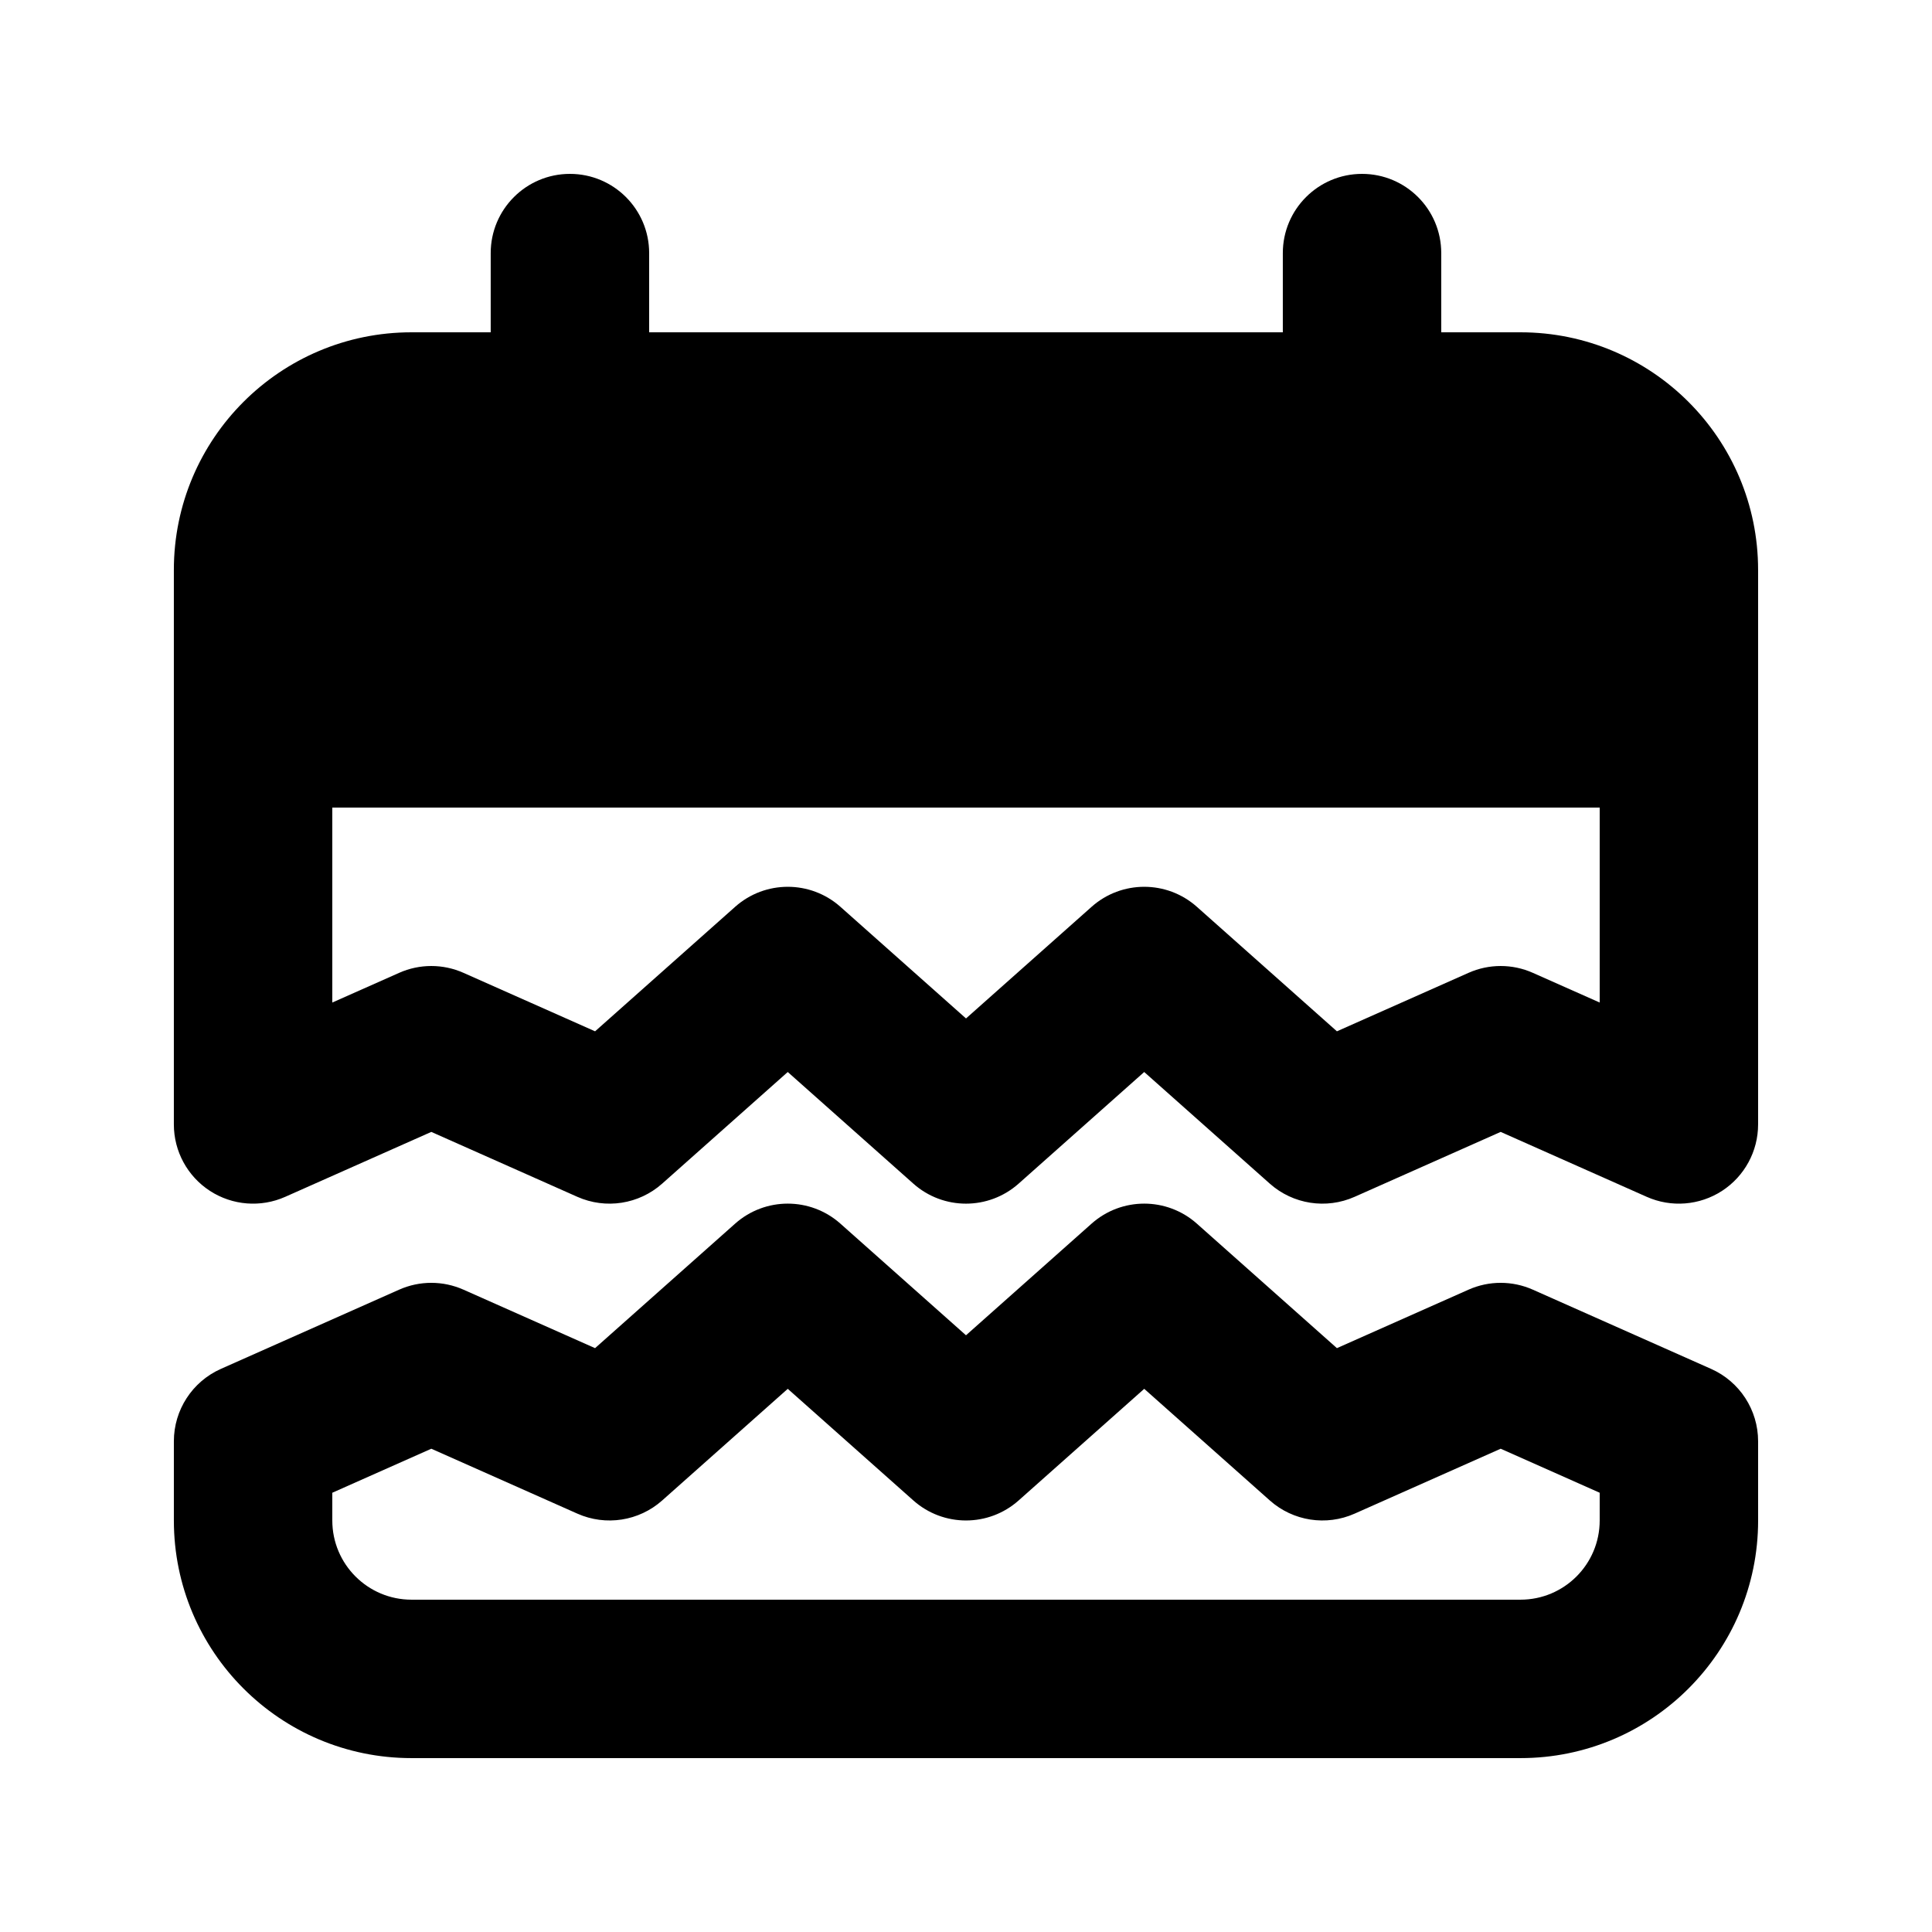
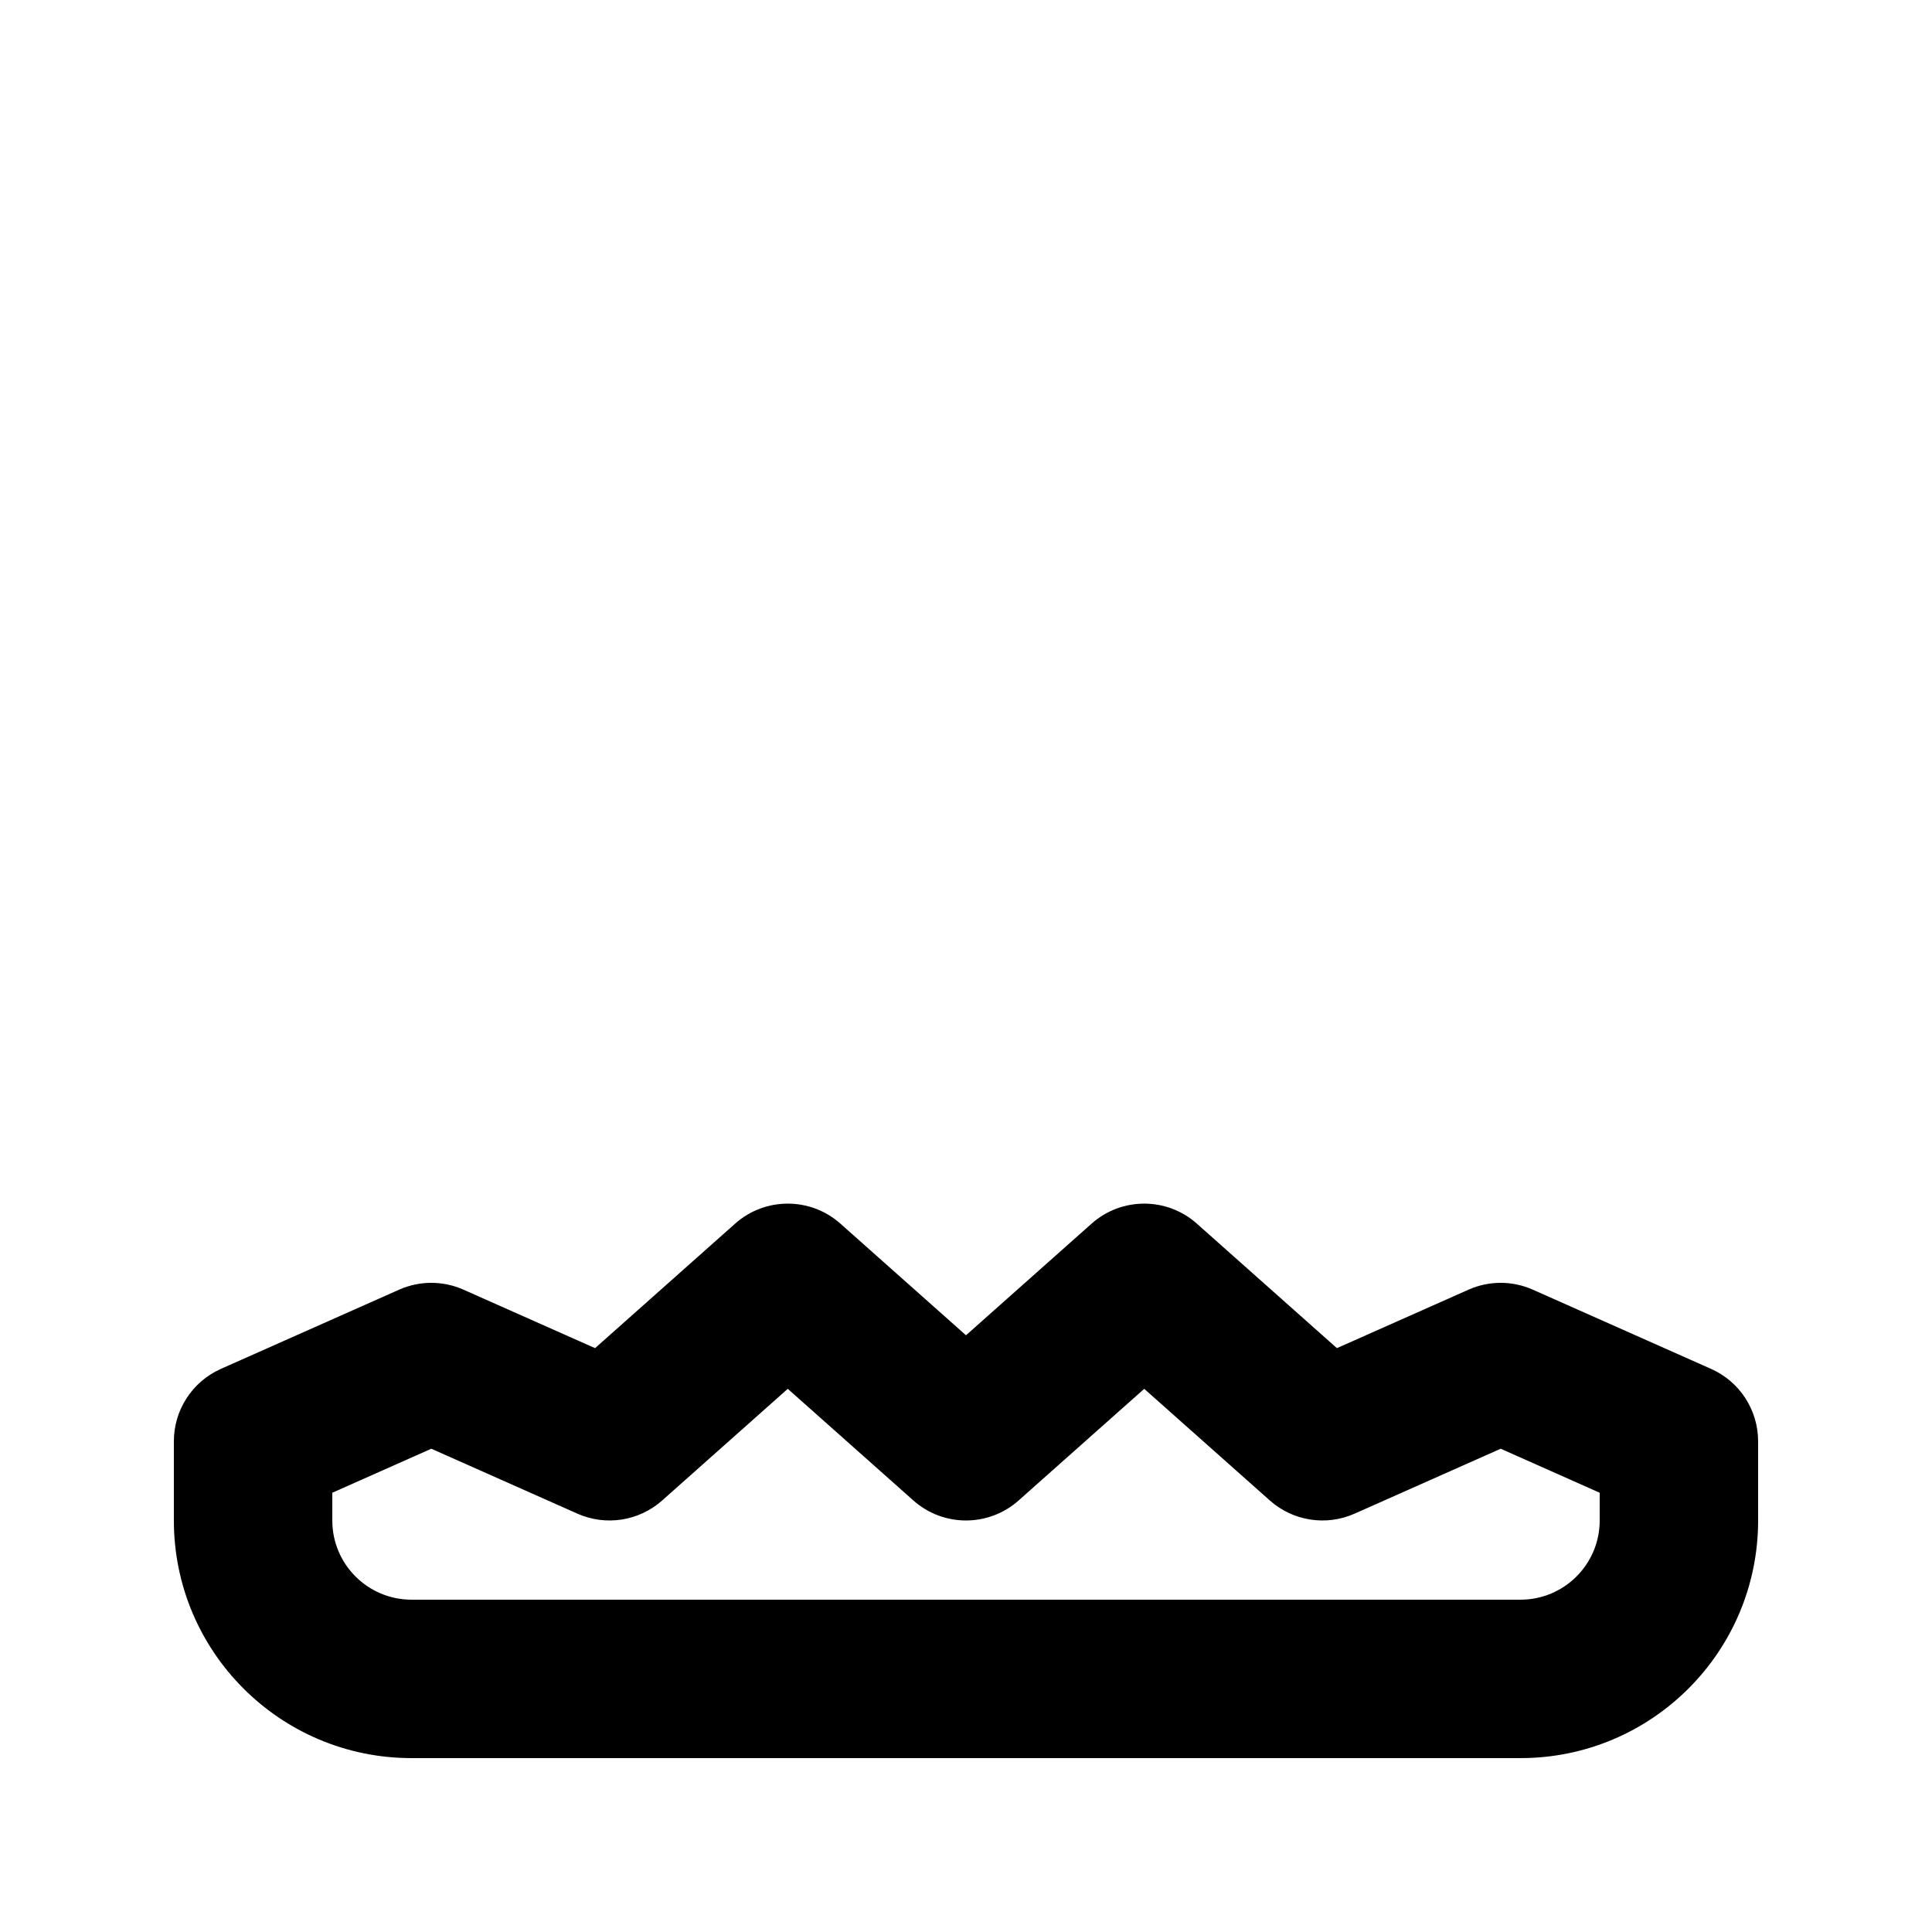
<svg xmlns="http://www.w3.org/2000/svg" fill="#000000" width="800px" height="800px" version="1.1" viewBox="144 144 512 512">
  <g fill-rule="evenodd">
-     <path d="m295.04 190.08c11.594 0 20.992 9.398 20.992 20.992v20.992h167.93v-20.992c0-11.594 9.398-20.992 20.992-20.992 11.598 0 20.992 9.398 20.992 20.992v20.992h20.992c34.785 0 62.977 28.195 62.977 62.977v146.95c0 7.106-3.594 13.727-9.551 17.602-5.961 3.871-13.473 4.465-19.965 1.578l-38.707-17.203-38.707 17.203c-7.527 3.348-16.316 1.98-22.473-3.492l-33.285-29.586-33.285 29.586c-7.953 7.07-19.941 7.07-27.895 0l-33.285-29.586-33.285 29.586c-6.156 5.473-14.945 6.84-22.473 3.492l-38.707-17.203-38.707 17.203c-6.492 2.887-14.004 2.293-19.961-1.578-5.961-3.875-9.555-10.496-9.555-17.602v-146.95c0-34.781 28.195-62.977 62.977-62.977h20.992v-20.992c0-11.594 9.398-20.992 20.992-20.992zm-62.977 167.94v51.664l17.715-7.871c5.426-2.414 11.621-2.414 17.051 0l34.871 15.496 37.121-32.996c7.953-7.07 19.938-7.07 27.895 0l33.285 29.586 33.285-29.586c7.953-7.07 19.938-7.07 27.895 0l37.117 32.996 34.875-15.496c5.426-2.414 11.621-2.414 17.047 0l17.715 7.871v-51.664z" />
    <path d="m609.92 546.94c0 34.785-28.191 62.977-62.977 62.977h-293.89c-34.781 0-62.977-28.191-62.977-62.977v-20.992c0-8.293 4.887-15.812 12.465-19.18l47.234-20.992c5.426-2.414 11.621-2.414 17.051 0l34.871 15.496 37.121-32.996c7.953-7.07 19.938-7.07 27.895 0l33.285 29.586 33.285-29.586c7.953-7.07 19.938-7.07 27.895 0l37.117 32.996 34.875-15.496c5.426-2.414 11.621-2.414 17.047 0l47.234 20.992c7.582 3.367 12.465 10.887 12.465 19.18zm-62.977 20.992c11.594 0 20.992-9.398 20.992-20.992v-7.348l-26.238-11.664-38.707 17.203c-7.527 3.348-16.316 1.98-22.473-3.492l-33.285-29.586-33.285 29.586c-7.953 7.07-19.941 7.07-27.895 0l-33.285-29.586-33.285 29.586c-6.156 5.473-14.945 6.84-22.473 3.492l-38.707-17.203-26.238 11.664v7.348c0 11.594 9.398 20.992 20.992 20.992z" />
  </g>
</svg>